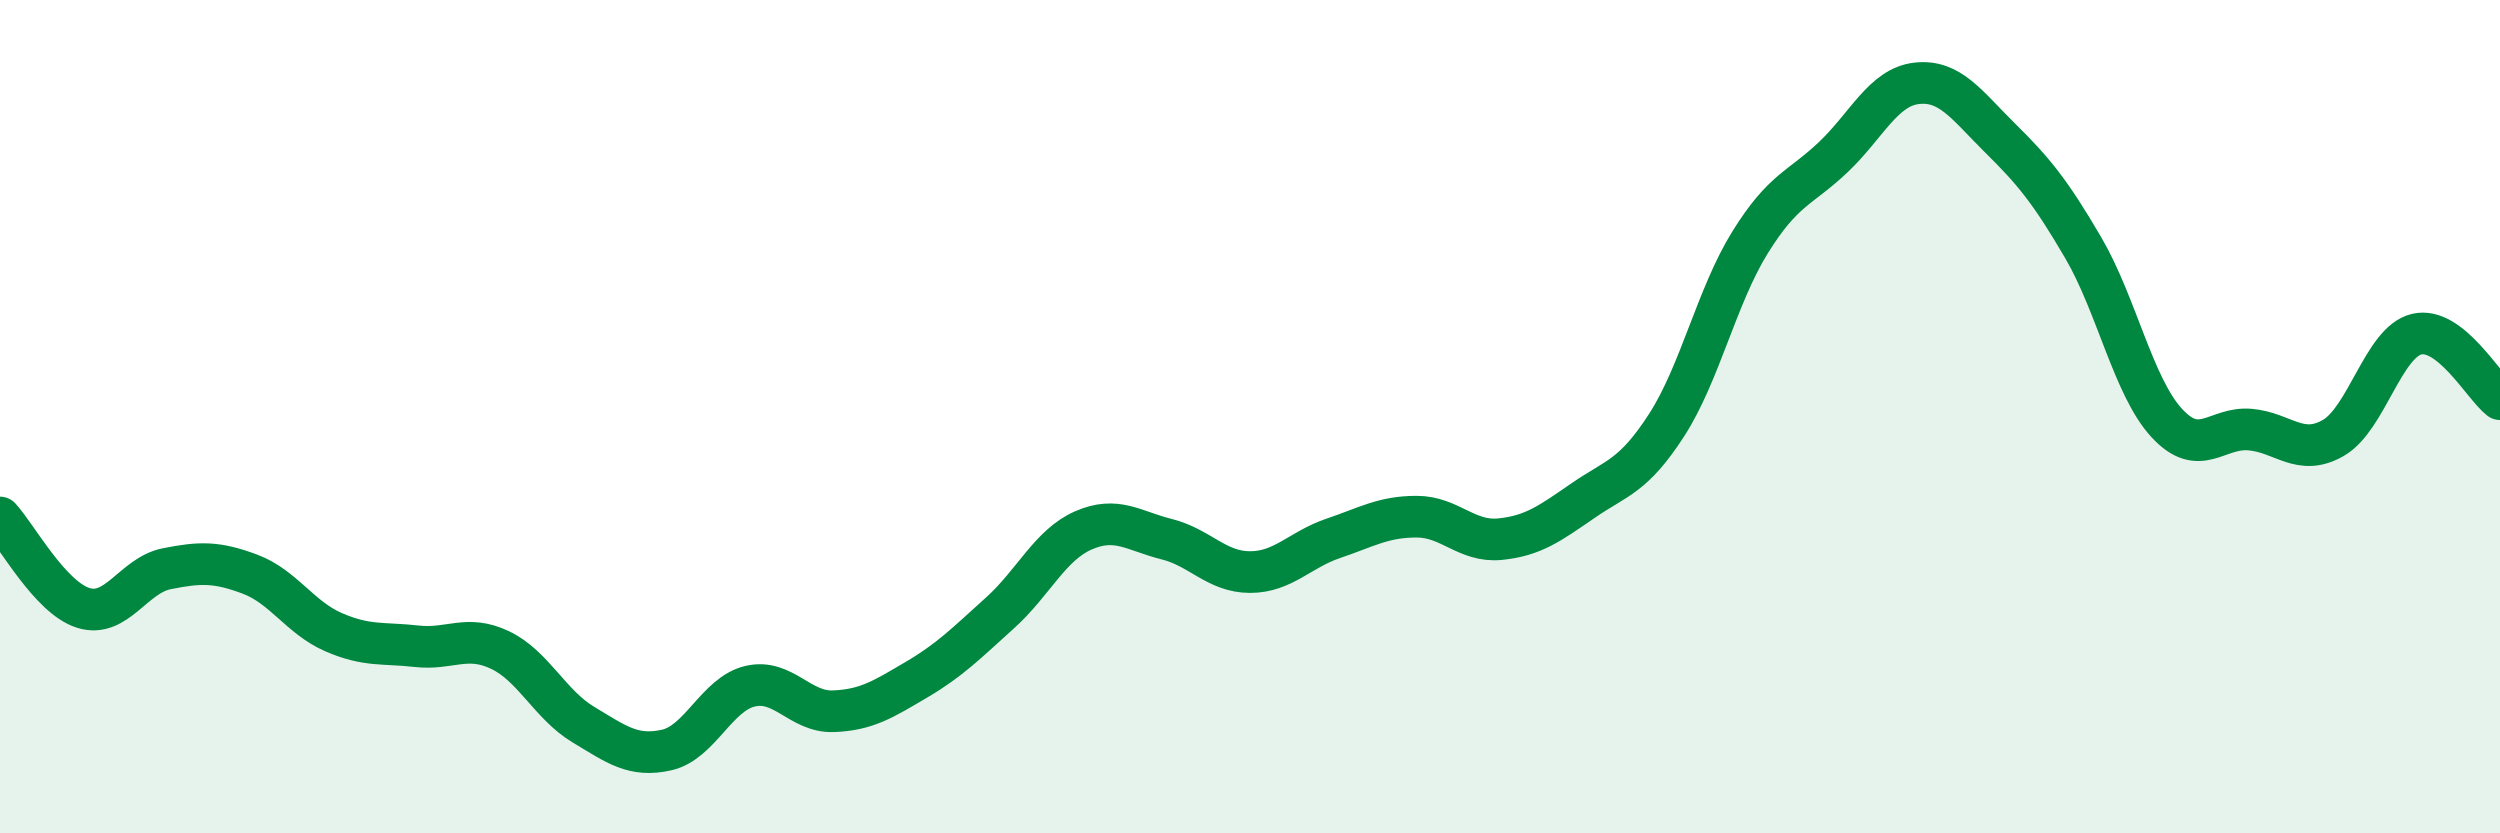
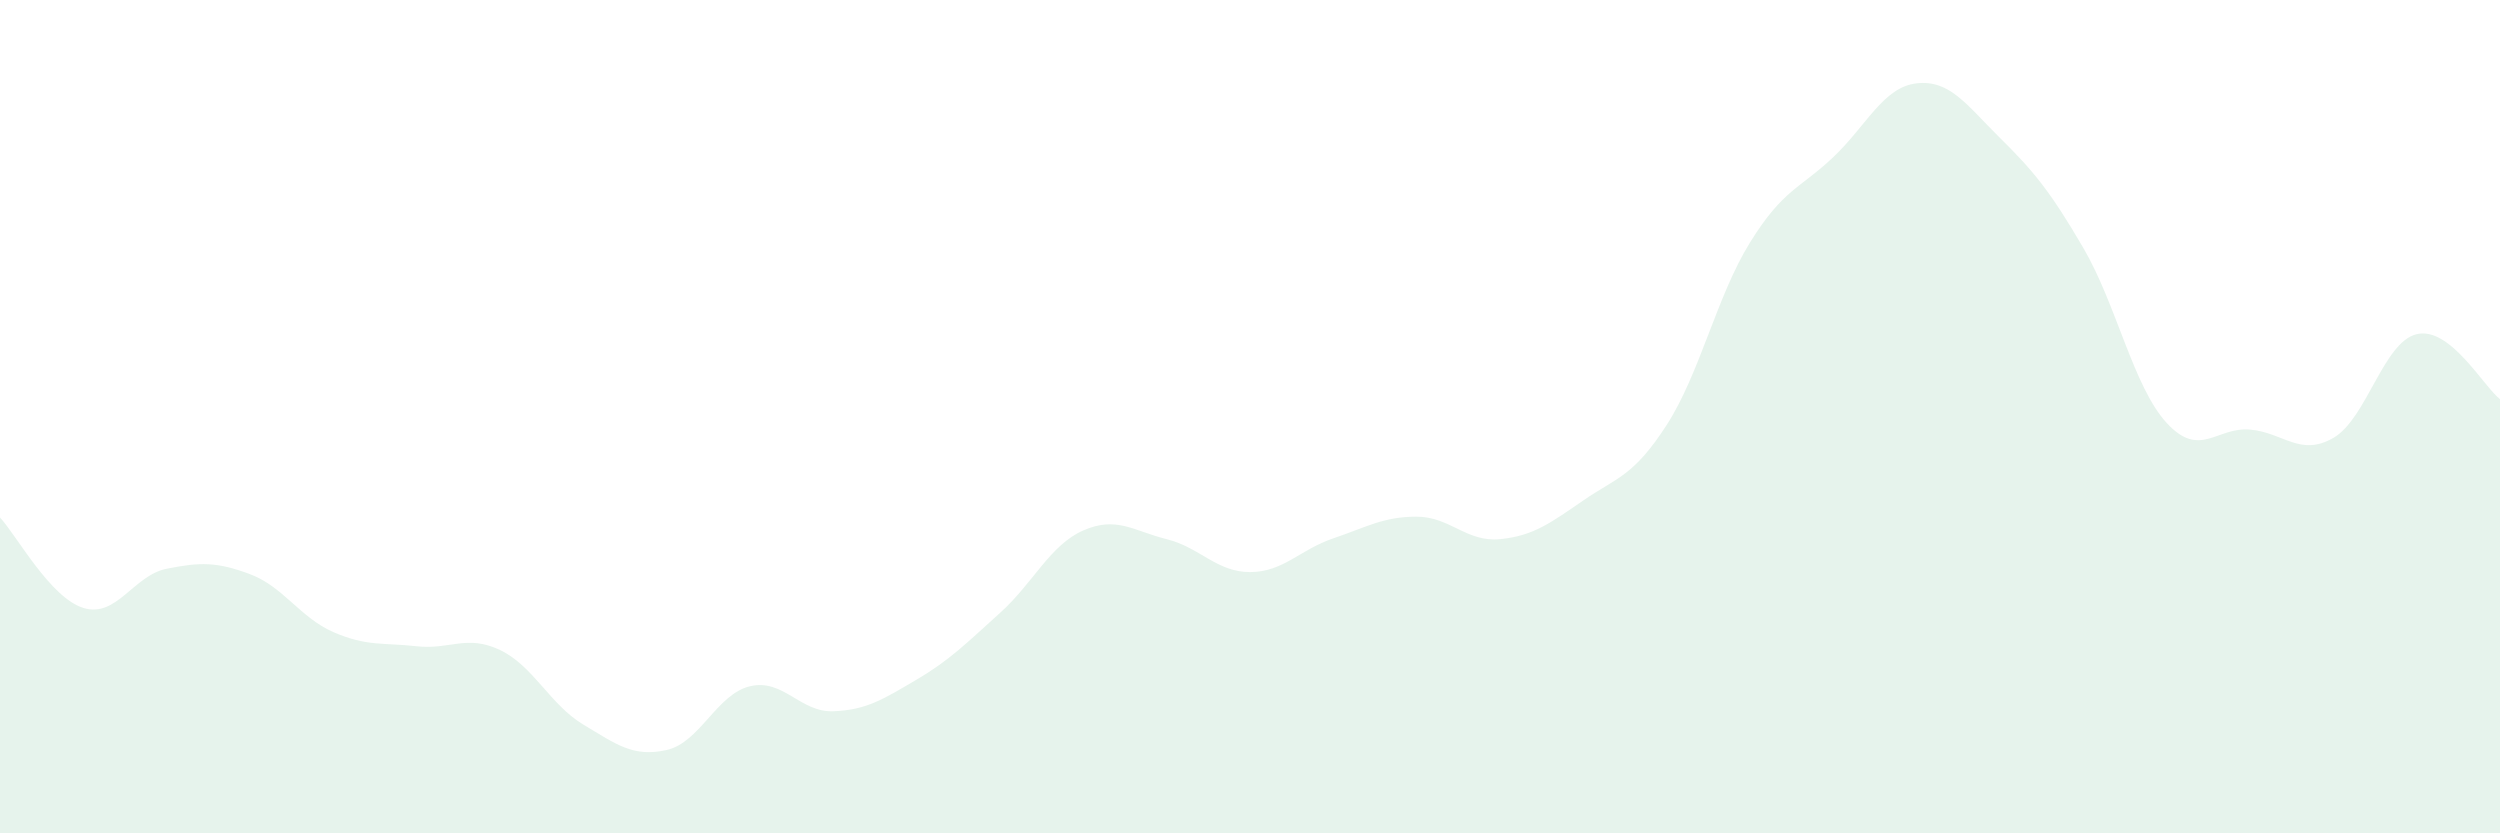
<svg xmlns="http://www.w3.org/2000/svg" width="60" height="20" viewBox="0 0 60 20">
  <path d="M 0,12.42 C 0.4,12.85 1.2,14.34 2,14.59 C 2.8,14.84 3.2,13.81 4,13.65 C 4.8,13.49 5.2,13.48 6,13.78 C 6.8,14.08 7.2,14.82 8,15.17 C 8.8,15.52 9.2,15.42 10,15.51 C 10.8,15.6 11.2,15.22 12,15.6 C 12.8,15.98 13.2,16.91 14,17.39 C 14.8,17.87 15.2,18.18 16,18 C 16.8,17.82 17.2,16.66 18,16.47 C 18.8,16.28 19.2,17.1 20,17.07 C 20.8,17.04 21.2,16.78 22,16.31 C 22.8,15.84 23.2,15.43 24,14.71 C 24.8,13.99 25.2,13.08 26,12.73 C 26.8,12.38 27.2,12.74 28,12.94 C 28.8,13.14 29.2,13.73 30,13.73 C 30.8,13.73 31.2,13.19 32,12.92 C 32.8,12.65 33.2,12.4 34,12.4 C 34.8,12.4 35.2,13.02 36,12.94 C 36.8,12.86 37.2,12.56 38,12.01 C 38.8,11.46 39.2,11.44 40,10.2 C 40.8,8.96 41.2,7.11 42,5.82 C 42.8,4.53 43.2,4.53 44,3.77 C 44.8,3.01 45.2,2.09 46,2 C 46.8,1.91 47.2,2.52 48,3.31 C 48.8,4.1 49.2,4.58 50,5.95 C 50.8,7.32 51.2,9.28 52,10.15 C 52.8,11.02 53.2,10.24 54,10.31 C 54.8,10.38 55.2,10.97 56,10.51 C 56.8,10.05 57.2,8.21 58,8.02 C 58.8,7.83 59.6,9.27 60,9.58L60 20L0 20Z" fill="#008740" opacity="0.1" stroke-linecap="round" stroke-linejoin="round" />
-   <path d="M 0,12.42 C 0.4,12.85 1.2,14.34 2,14.59 C 2.8,14.84 3.2,13.81 4,13.65 C 4.8,13.49 5.2,13.48 6,13.78 C 6.8,14.08 7.2,14.82 8,15.17 C 8.8,15.52 9.2,15.42 10,15.51 C 10.8,15.6 11.2,15.22 12,15.6 C 12.8,15.98 13.2,16.91 14,17.39 C 14.8,17.87 15.2,18.18 16,18 C 16.8,17.82 17.2,16.66 18,16.47 C 18.8,16.28 19.2,17.1 20,17.07 C 20.8,17.04 21.2,16.78 22,16.31 C 22.8,15.84 23.2,15.43 24,14.71 C 24.8,13.99 25.2,13.08 26,12.73 C 26.8,12.38 27.2,12.74 28,12.94 C 28.8,13.14 29.2,13.73 30,13.73 C 30.8,13.73 31.2,13.19 32,12.92 C 32.8,12.65 33.2,12.4 34,12.4 C 34.8,12.4 35.2,13.02 36,12.94 C 36.8,12.86 37.2,12.56 38,12.01 C 38.8,11.46 39.2,11.44 40,10.2 C 40.8,8.96 41.2,7.11 42,5.82 C 42.8,4.53 43.2,4.53 44,3.77 C 44.8,3.01 45.2,2.09 46,2 C 46.8,1.91 47.2,2.52 48,3.31 C 48.8,4.1 49.2,4.58 50,5.95 C 50.8,7.32 51.2,9.28 52,10.15 C 52.8,11.02 53.2,10.24 54,10.31 C 54.8,10.38 55.2,10.97 56,10.51 C 56.8,10.05 57.2,8.21 58,8.02 C 58.8,7.83 59.6,9.27 60,9.58" stroke="#008740" stroke-width="1" fill="none" stroke-linecap="round" stroke-linejoin="round" />
</svg>